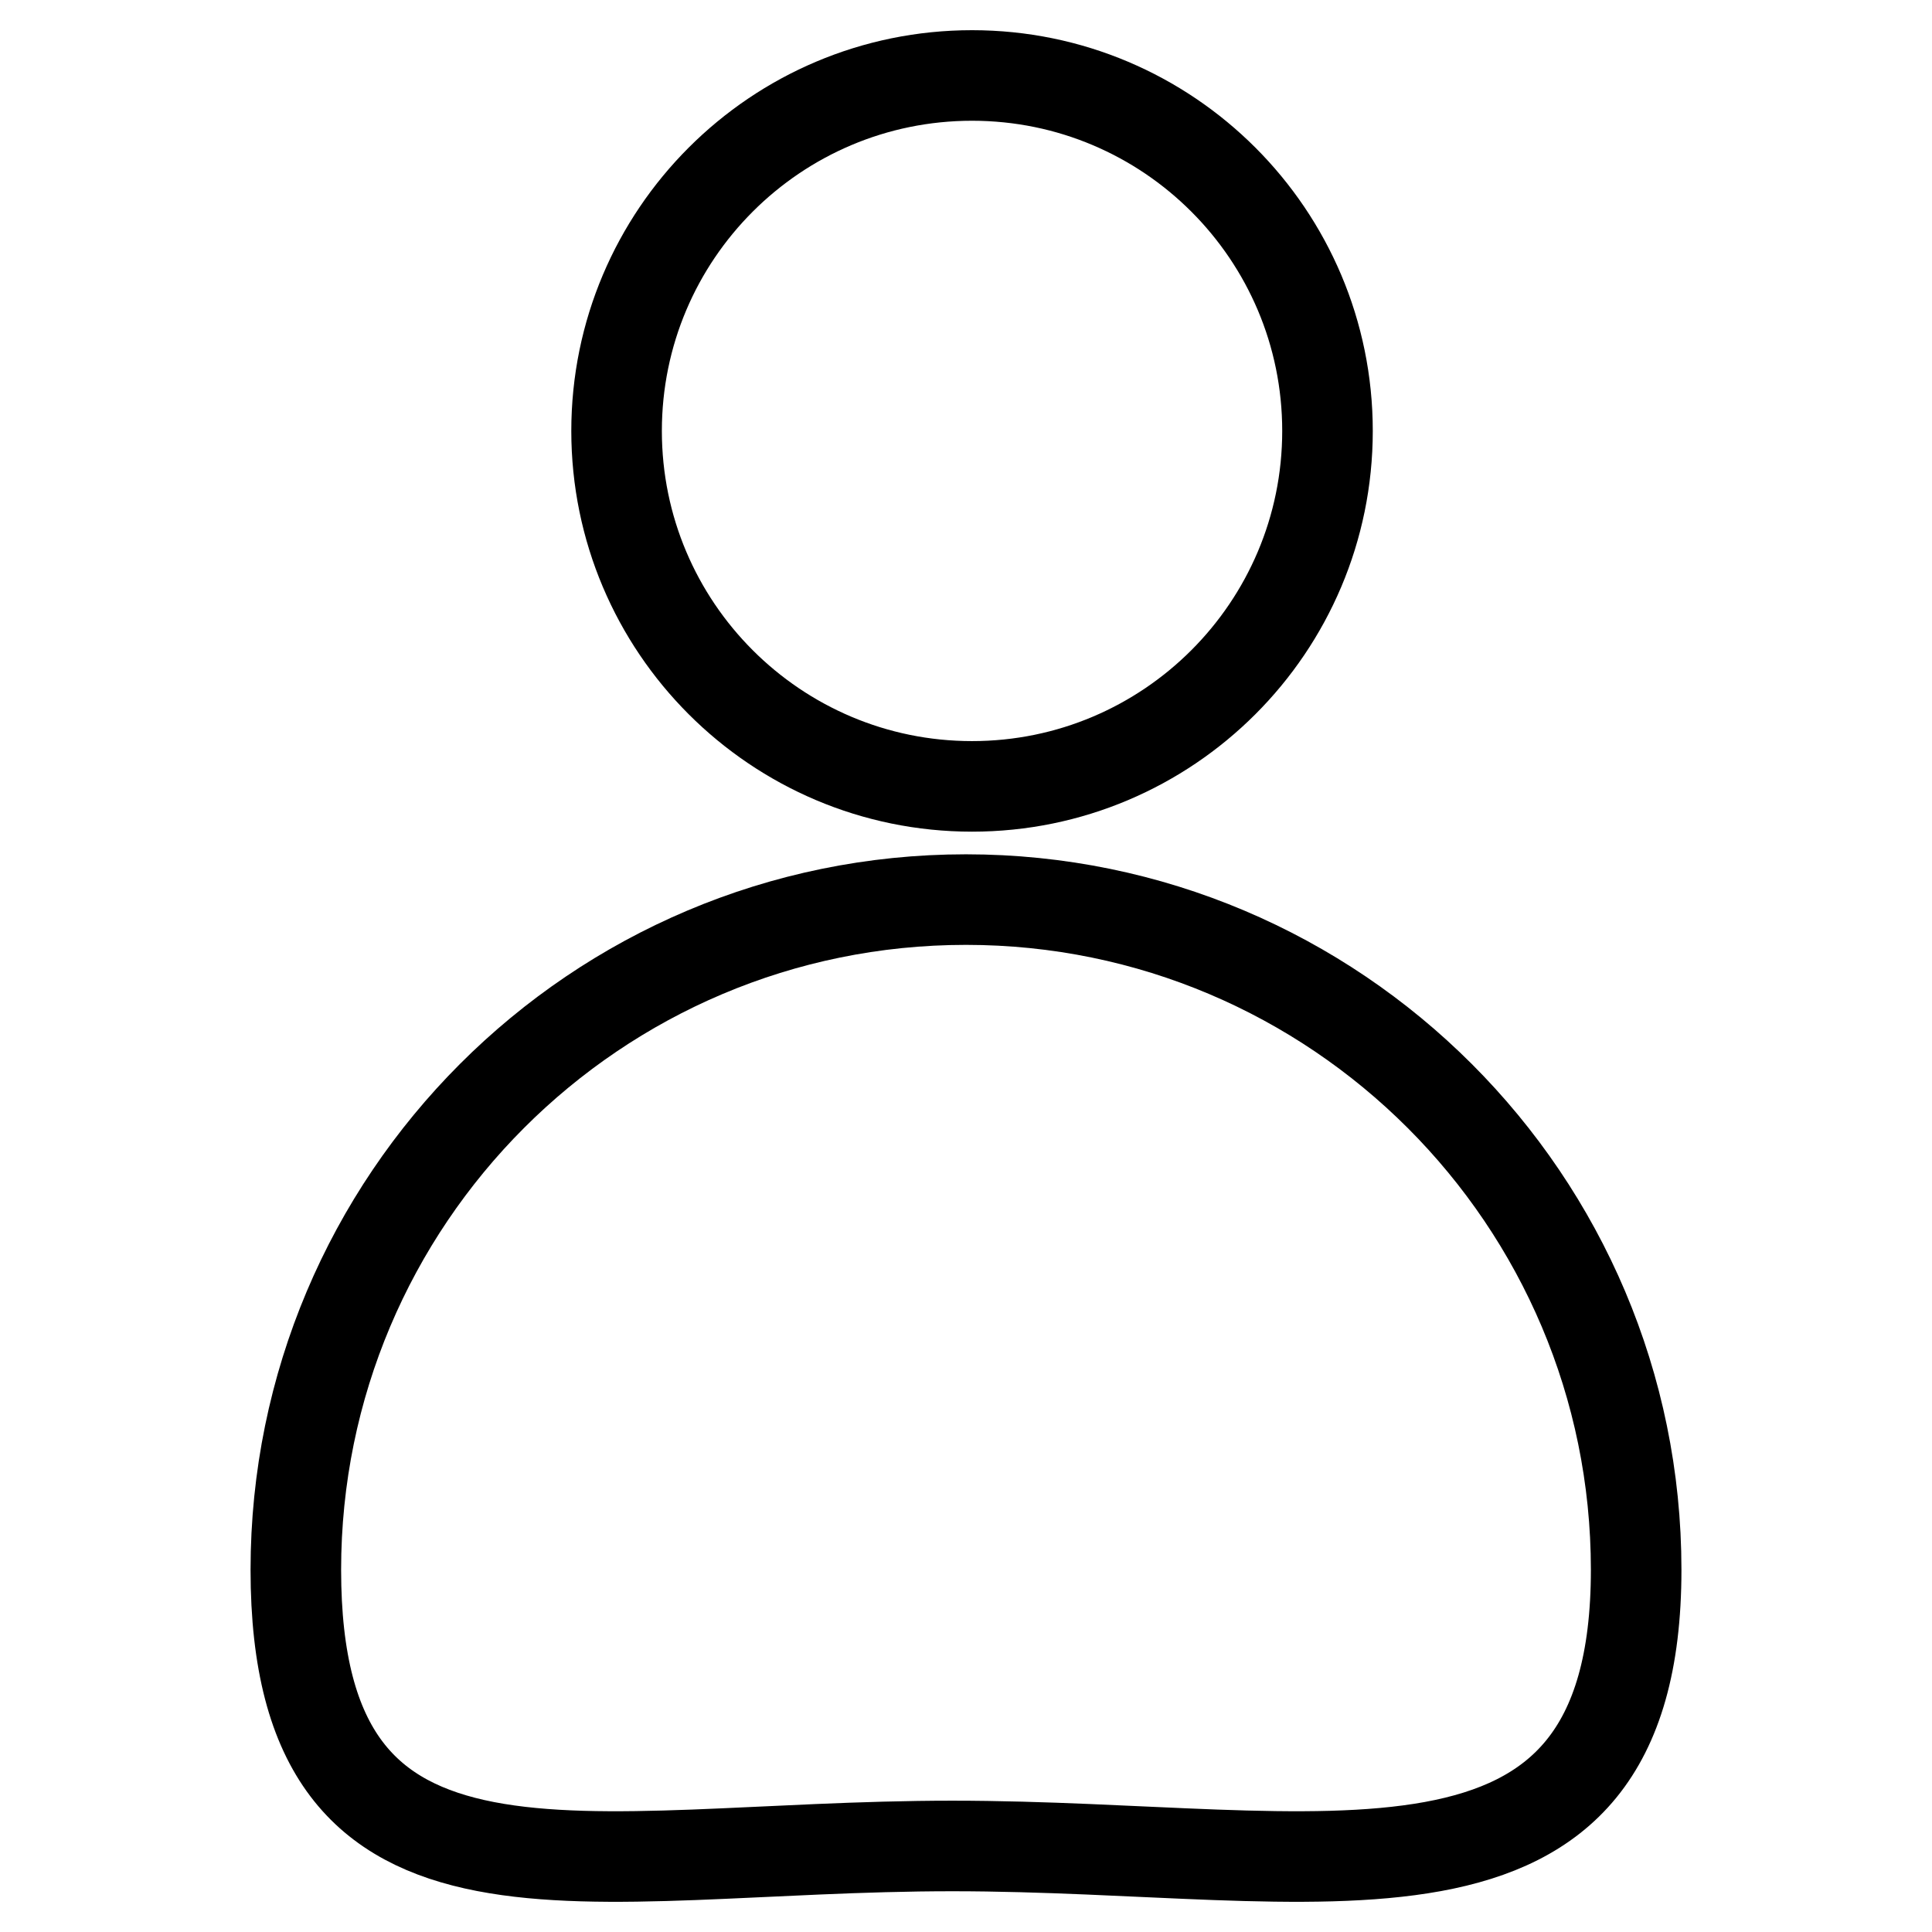
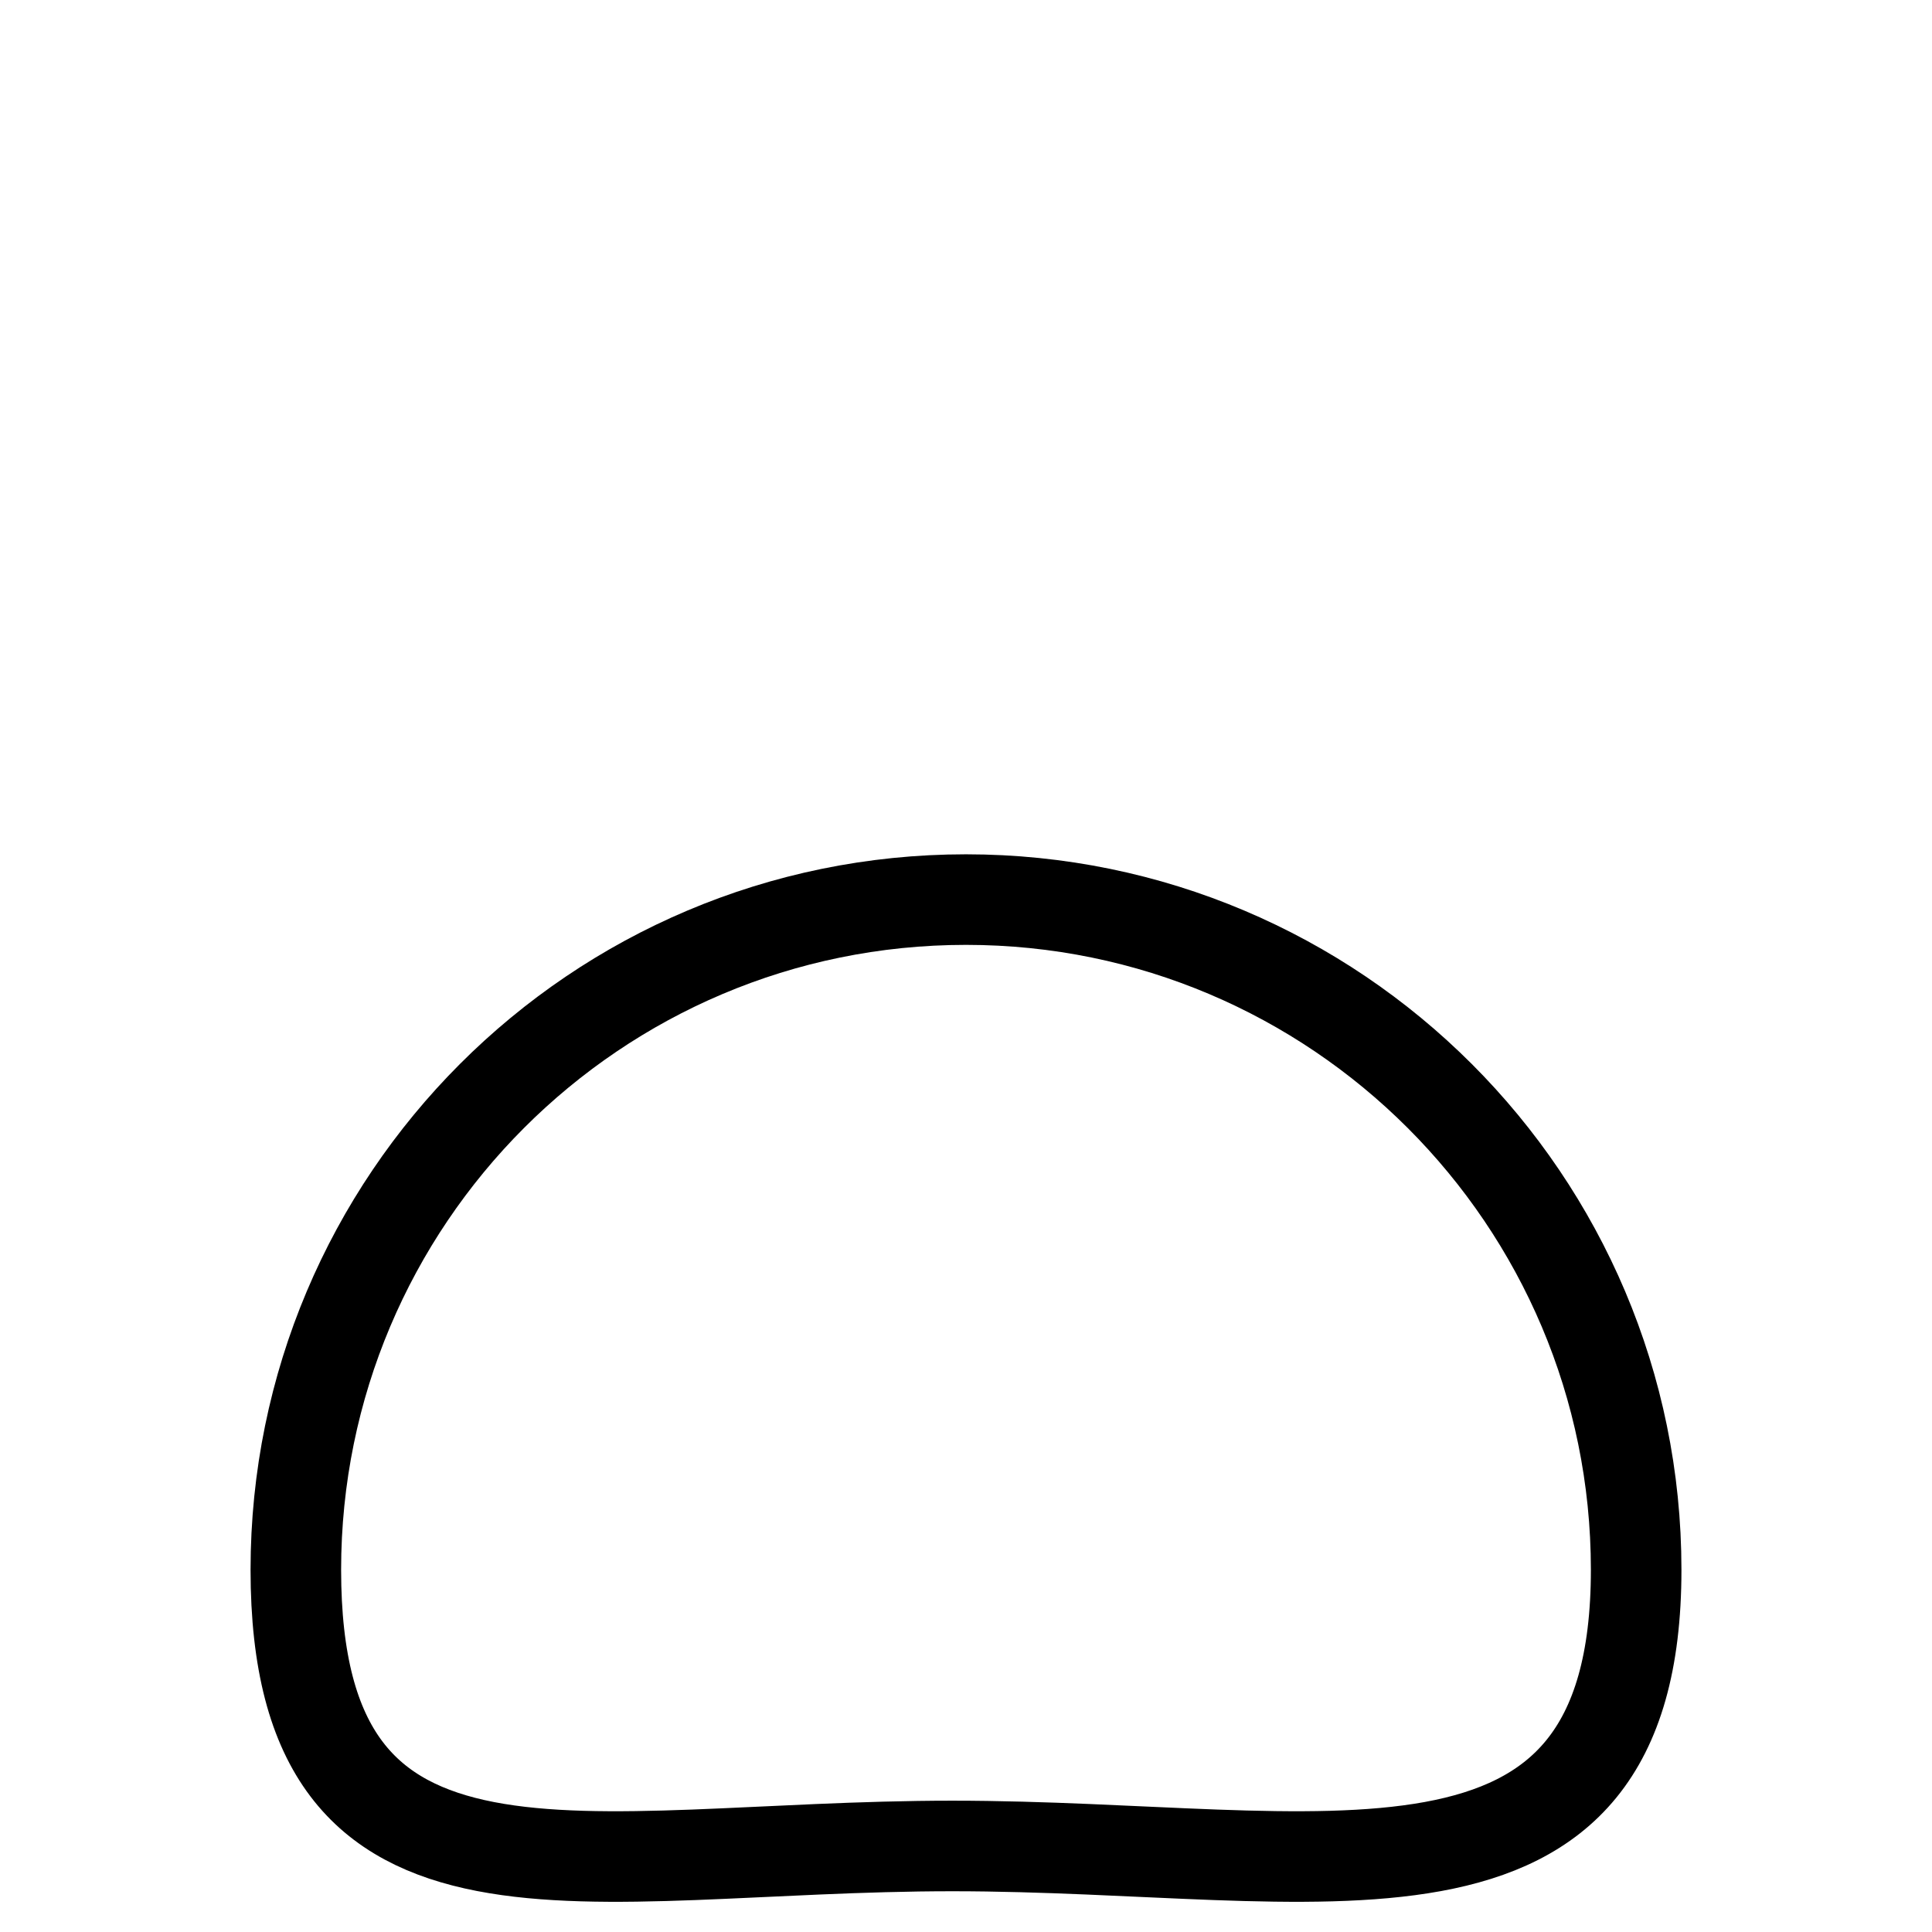
<svg xmlns="http://www.w3.org/2000/svg" version="1.1" x="0px" y="0px" viewBox="0 0 256 256" enable-background="new 0 0 256 256" xml:space="preserve">
  <g>
    <g>
-       <path stroke-width="12" fill-opacity="0" stroke="#000000" d="M81.7,57.1c0,26,21.1,47.1,47.1,47.1s47.1-21.1,47.1-47.1c0-26-21.1-47.1-47.1-47.1C102.8,10,81.7,31.1,81.7,57.1L81.7,57.1z" />
      <path stroke-width="12" fill-opacity="0" stroke="#000000" d="M216.8,208c0,49-41.6,36.6-90.6,36.6S39.2,257,39.2,208c0-49,39.7-88.8,88.8-88.8C177,119.2,216.8,159,216.8,208z" />
    </g>
  </g>
</svg>